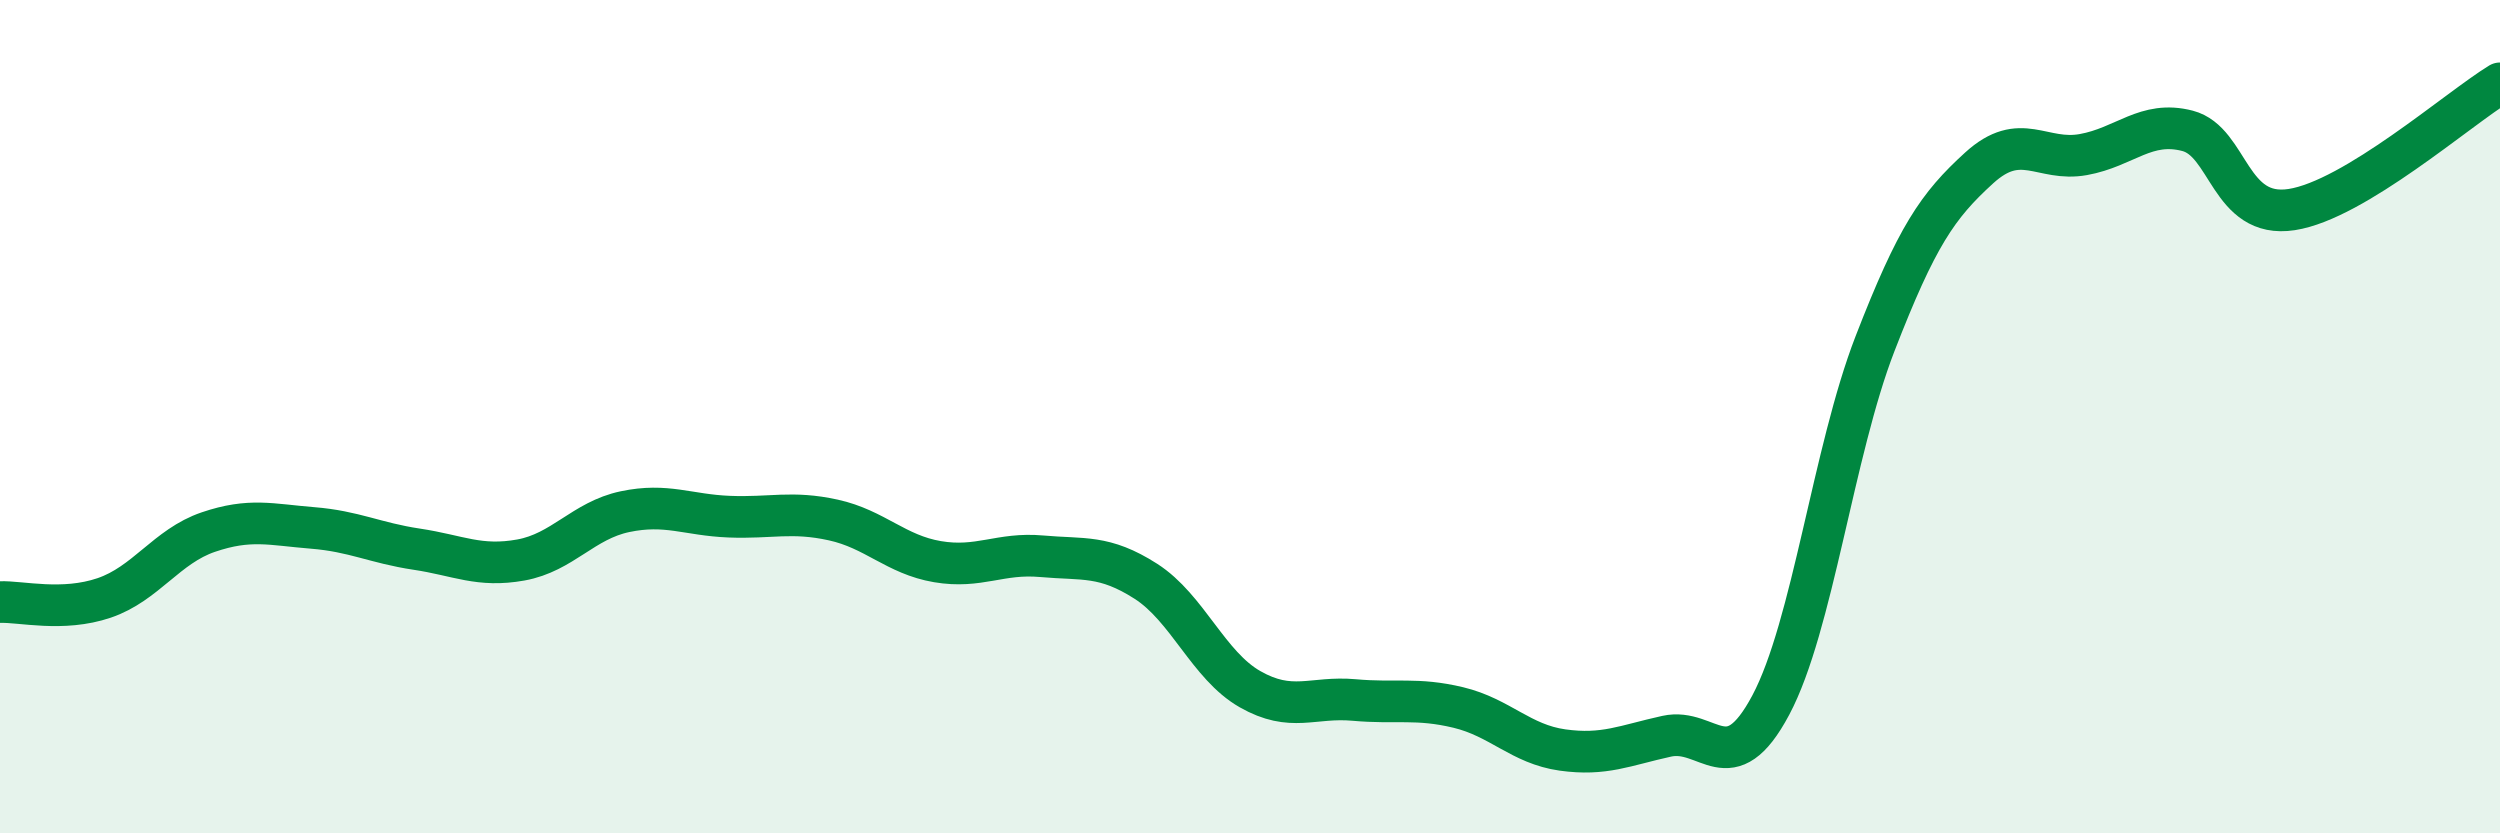
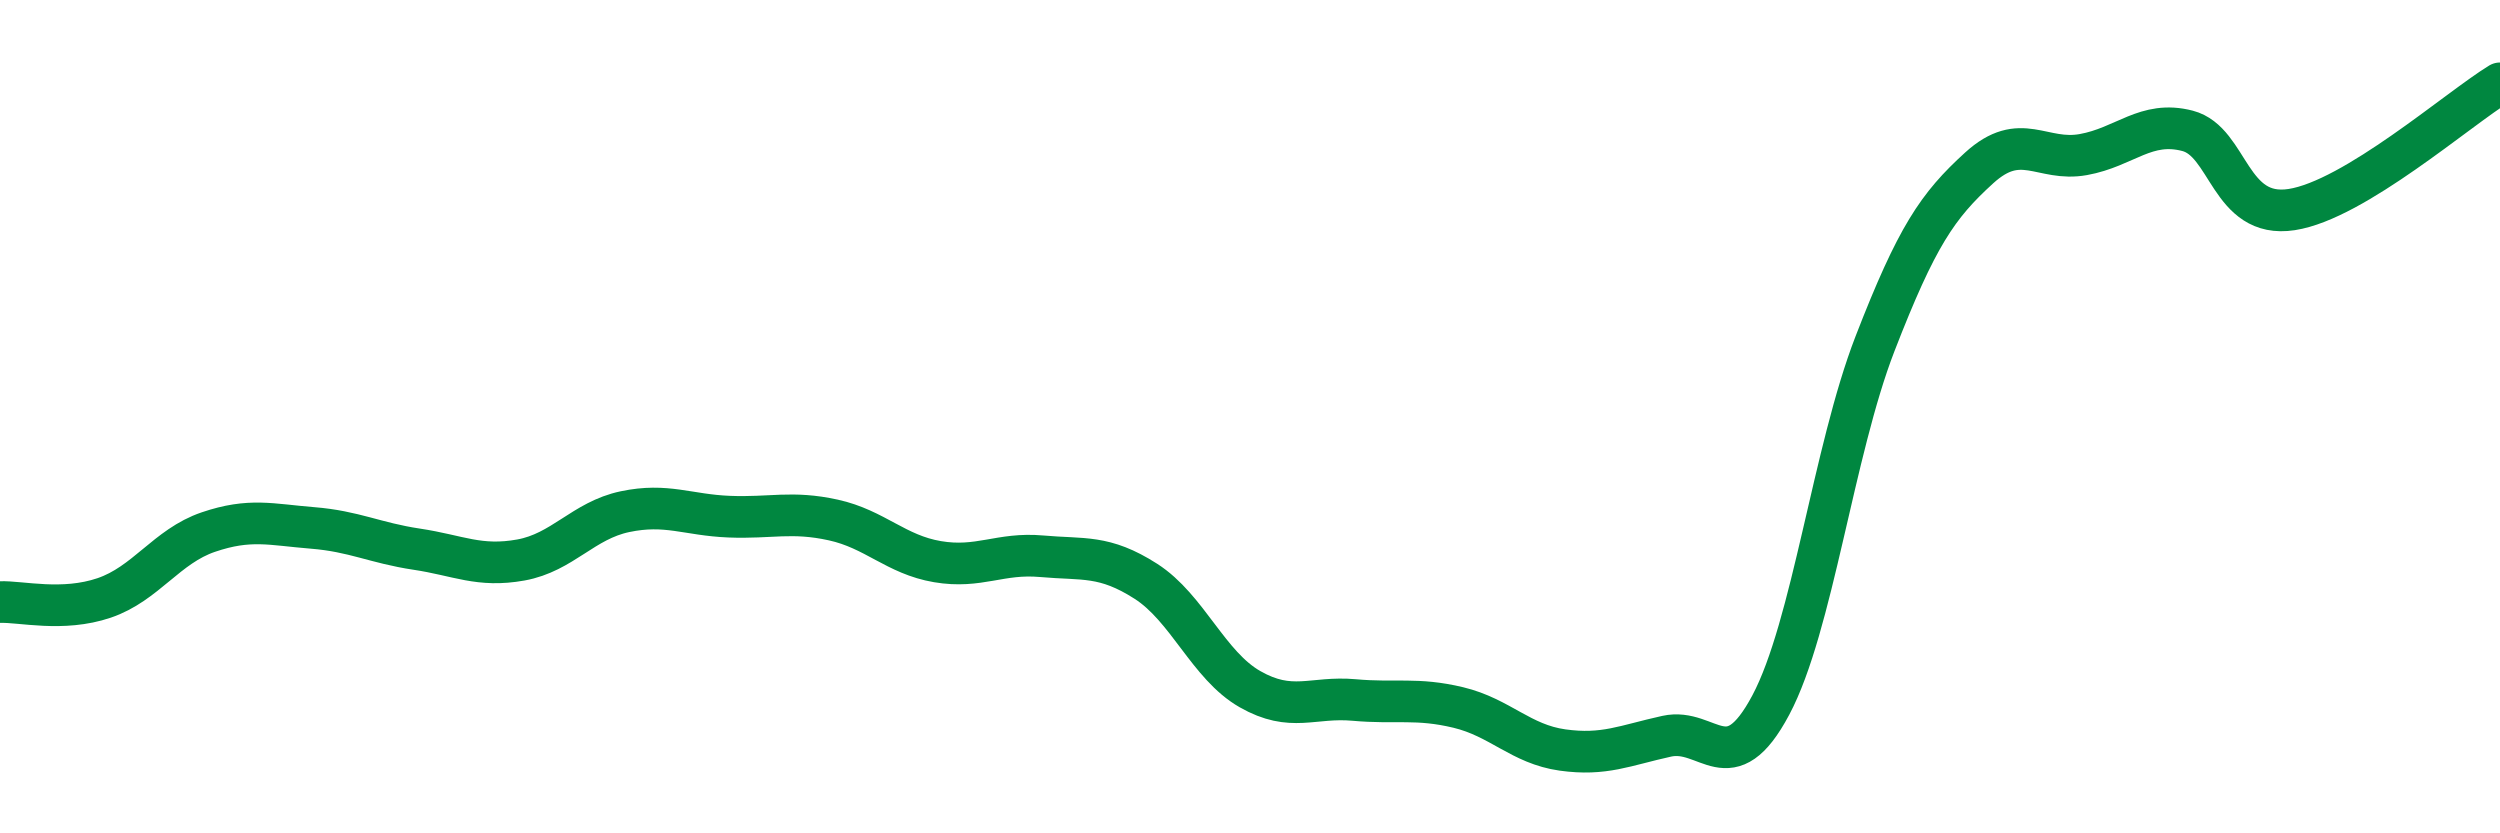
<svg xmlns="http://www.w3.org/2000/svg" width="60" height="20" viewBox="0 0 60 20">
-   <path d="M 0,14.45 C 0.5,14.43 1.5,14.69 2.5,14.35 C 3.5,14.01 4,13.11 5,12.77 C 6,12.43 6.5,12.59 7.5,12.67 C 8.5,12.75 9,13.03 10,13.18 C 11,13.33 11.5,13.62 12.5,13.44 C 13.5,13.26 14,12.49 15,12.28 C 16,12.07 16.5,12.36 17.5,12.4 C 18.5,12.44 19,12.26 20,12.48 C 21,12.7 21.5,13.31 22.5,13.48 C 23.5,13.65 24,13.26 25,13.35 C 26,13.44 26.5,13.31 27.5,13.95 C 28.5,14.59 29,15.97 30,16.54 C 31,17.11 31.5,16.71 32.5,16.8 C 33.5,16.89 34,16.74 35,16.98 C 36,17.22 36.5,17.86 37.5,18 C 38.5,18.14 39,17.89 40,17.67 C 41,17.45 41.5,18.8 42.5,16.92 C 43.5,15.04 44,10.83 45,8.25 C 46,5.67 46.5,4.94 47.5,4.03 C 48.5,3.12 49,3.89 50,3.71 C 51,3.53 51.5,2.88 52.5,3.14 C 53.5,3.4 53.5,5.26 55,5.03 C 56.5,4.8 59,2.61 60,2L60 20L0 20Z" fill="#008740" opacity="0.1" stroke-linecap="round" stroke-linejoin="round" />
  <path d="M 0,14.45 C 0.5,14.43 1.5,14.69 2.5,14.35 C 3.5,14.01 4,13.11 5,12.77 C 6,12.43 6.5,12.59 7.5,12.67 C 8.5,12.75 9,13.03 10,13.18 C 11,13.33 11.5,13.62 12.5,13.44 C 13.5,13.26 14,12.49 15,12.28 C 16,12.07 16.5,12.36 17.5,12.4 C 18.5,12.44 19,12.26 20,12.48 C 21,12.7 21.5,13.31 22.5,13.48 C 23.5,13.65 24,13.26 25,13.35 C 26,13.44 26.5,13.31 27.5,13.95 C 28.5,14.59 29,15.97 30,16.54 C 31,17.11 31.5,16.71 32.5,16.8 C 33.5,16.89 34,16.74 35,16.98 C 36,17.22 36.5,17.86 37.5,18 C 38.5,18.14 39,17.89 40,17.67 C 41,17.45 41.5,18.8 42.5,16.92 C 43.5,15.04 44,10.83 45,8.25 C 46,5.67 46.5,4.94 47.5,4.03 C 48.5,3.12 49,3.89 50,3.71 C 51,3.53 51.5,2.88 52.5,3.14 C 53.5,3.4 53.5,5.26 55,5.03 C 56.5,4.8 59,2.61 60,2" stroke="#008740" stroke-width="1" fill="none" stroke-linecap="round" stroke-linejoin="round" />
</svg>